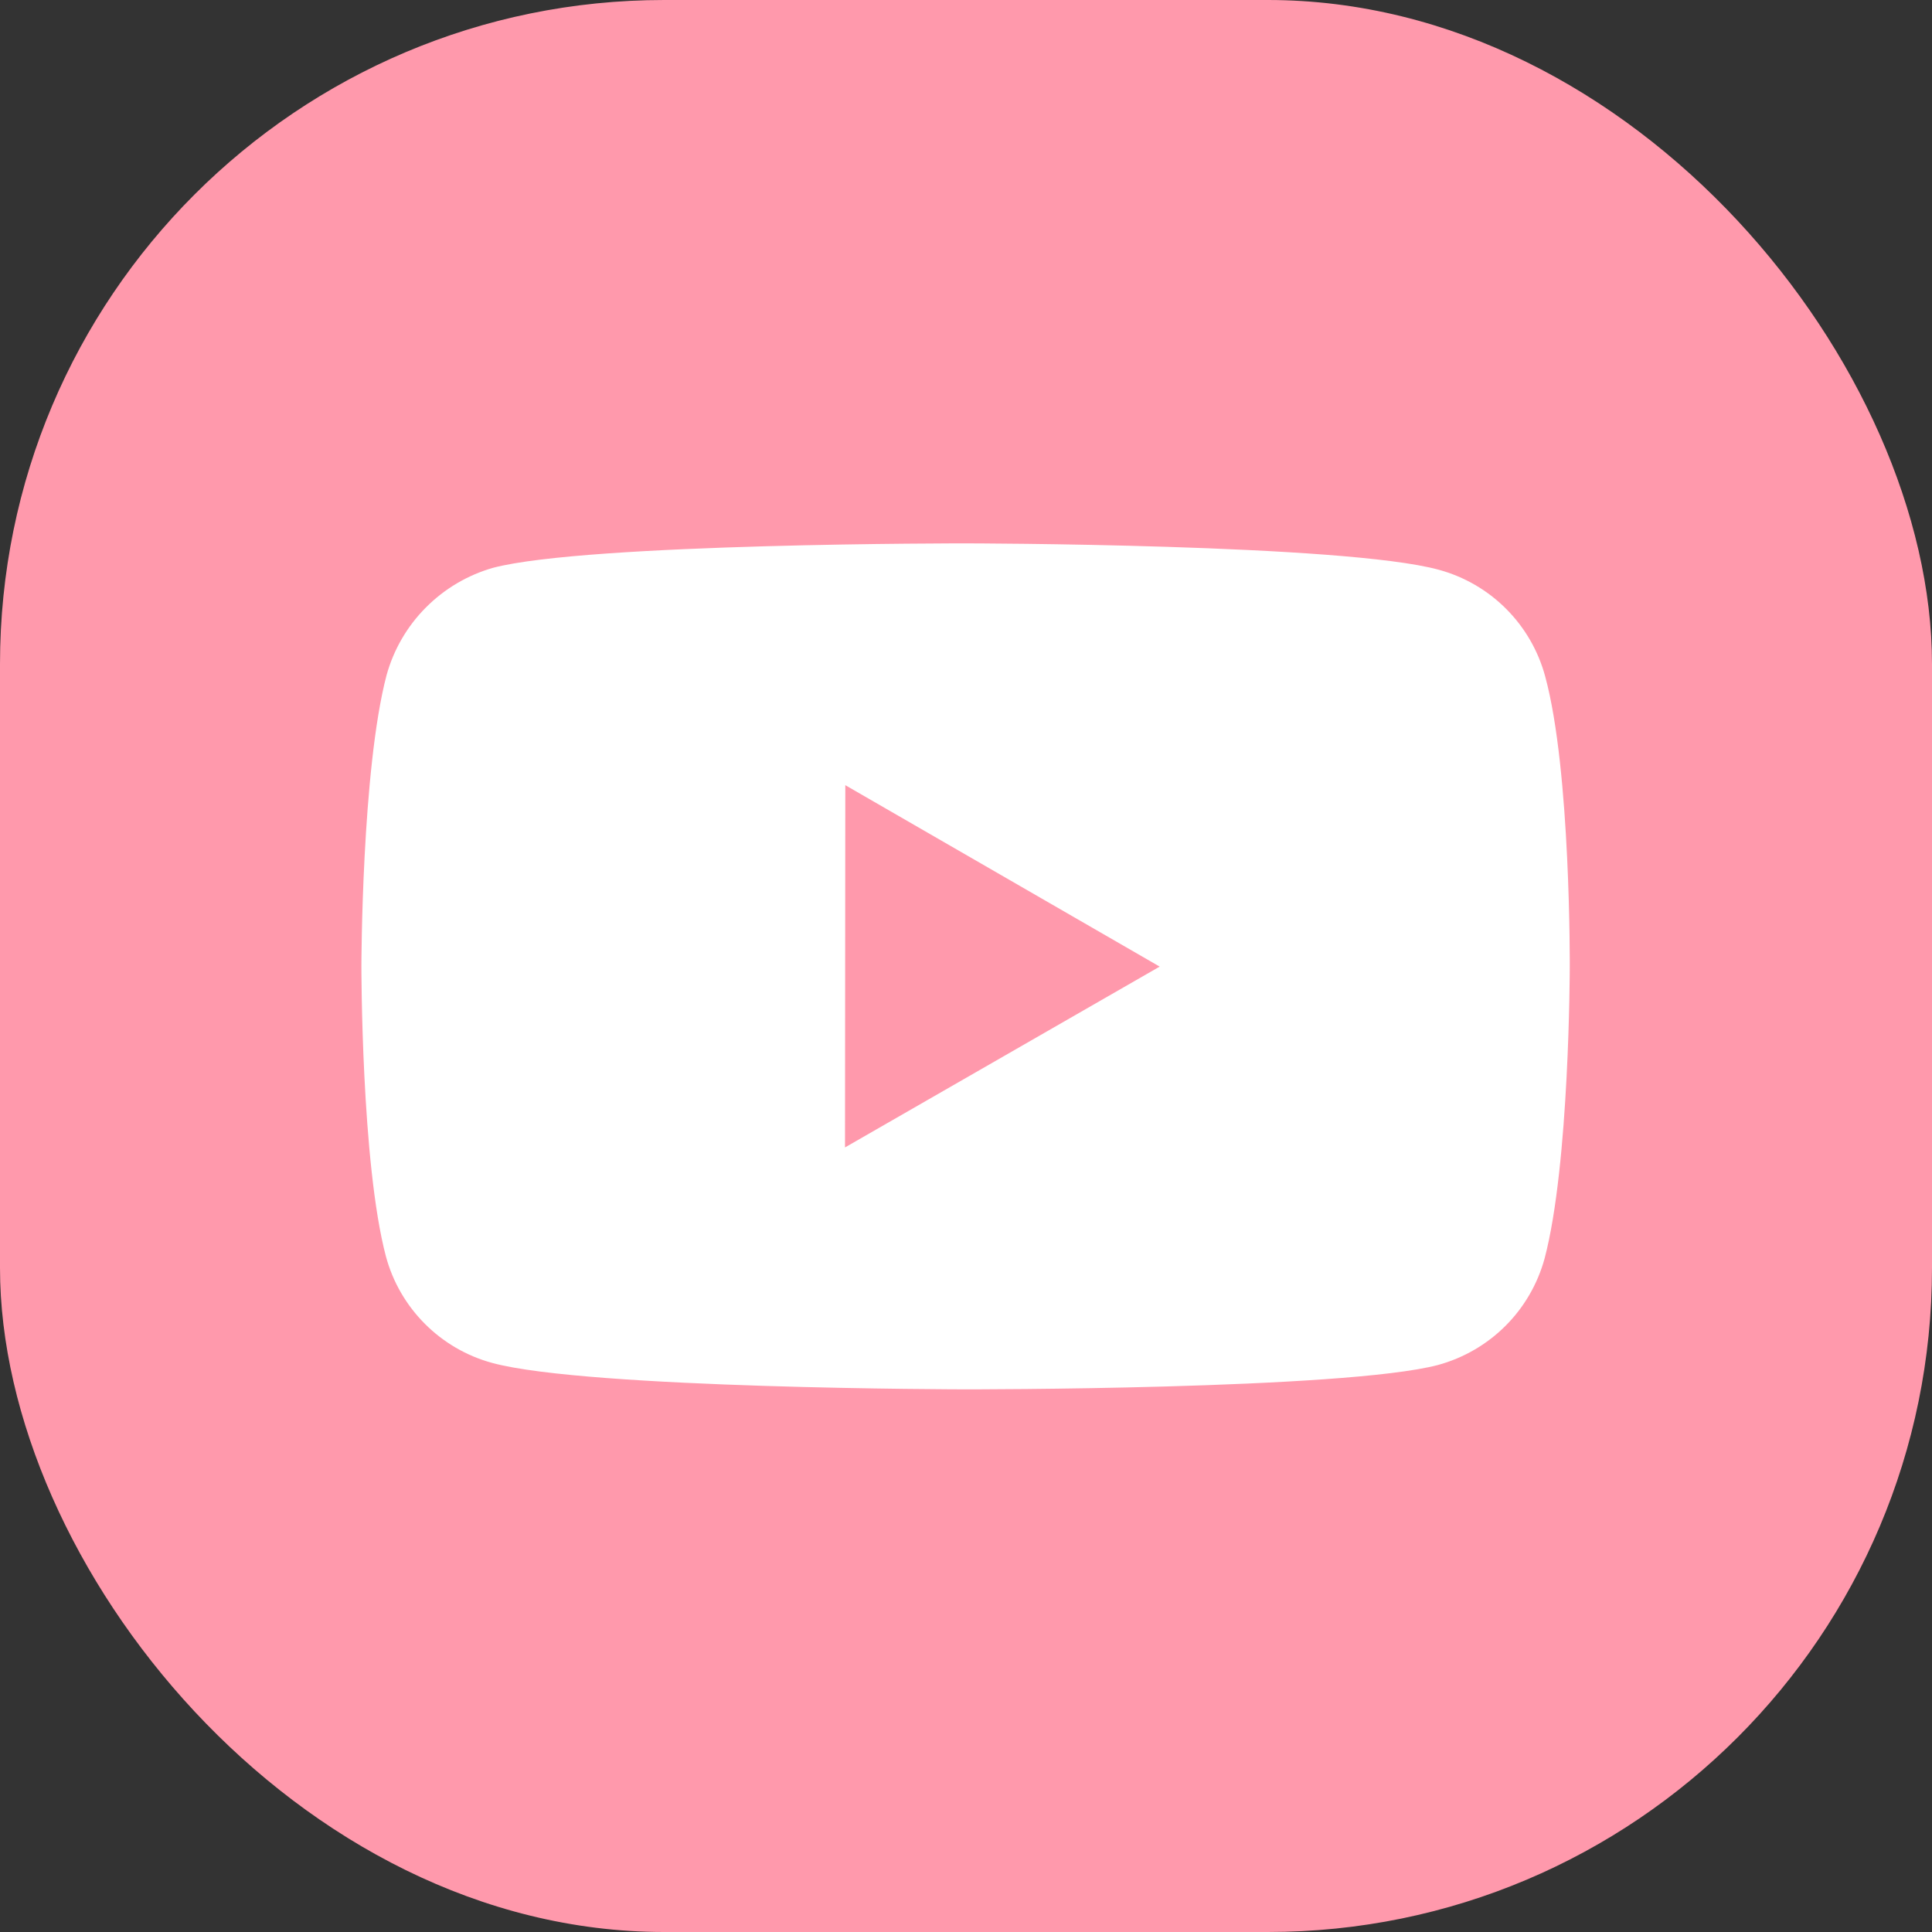
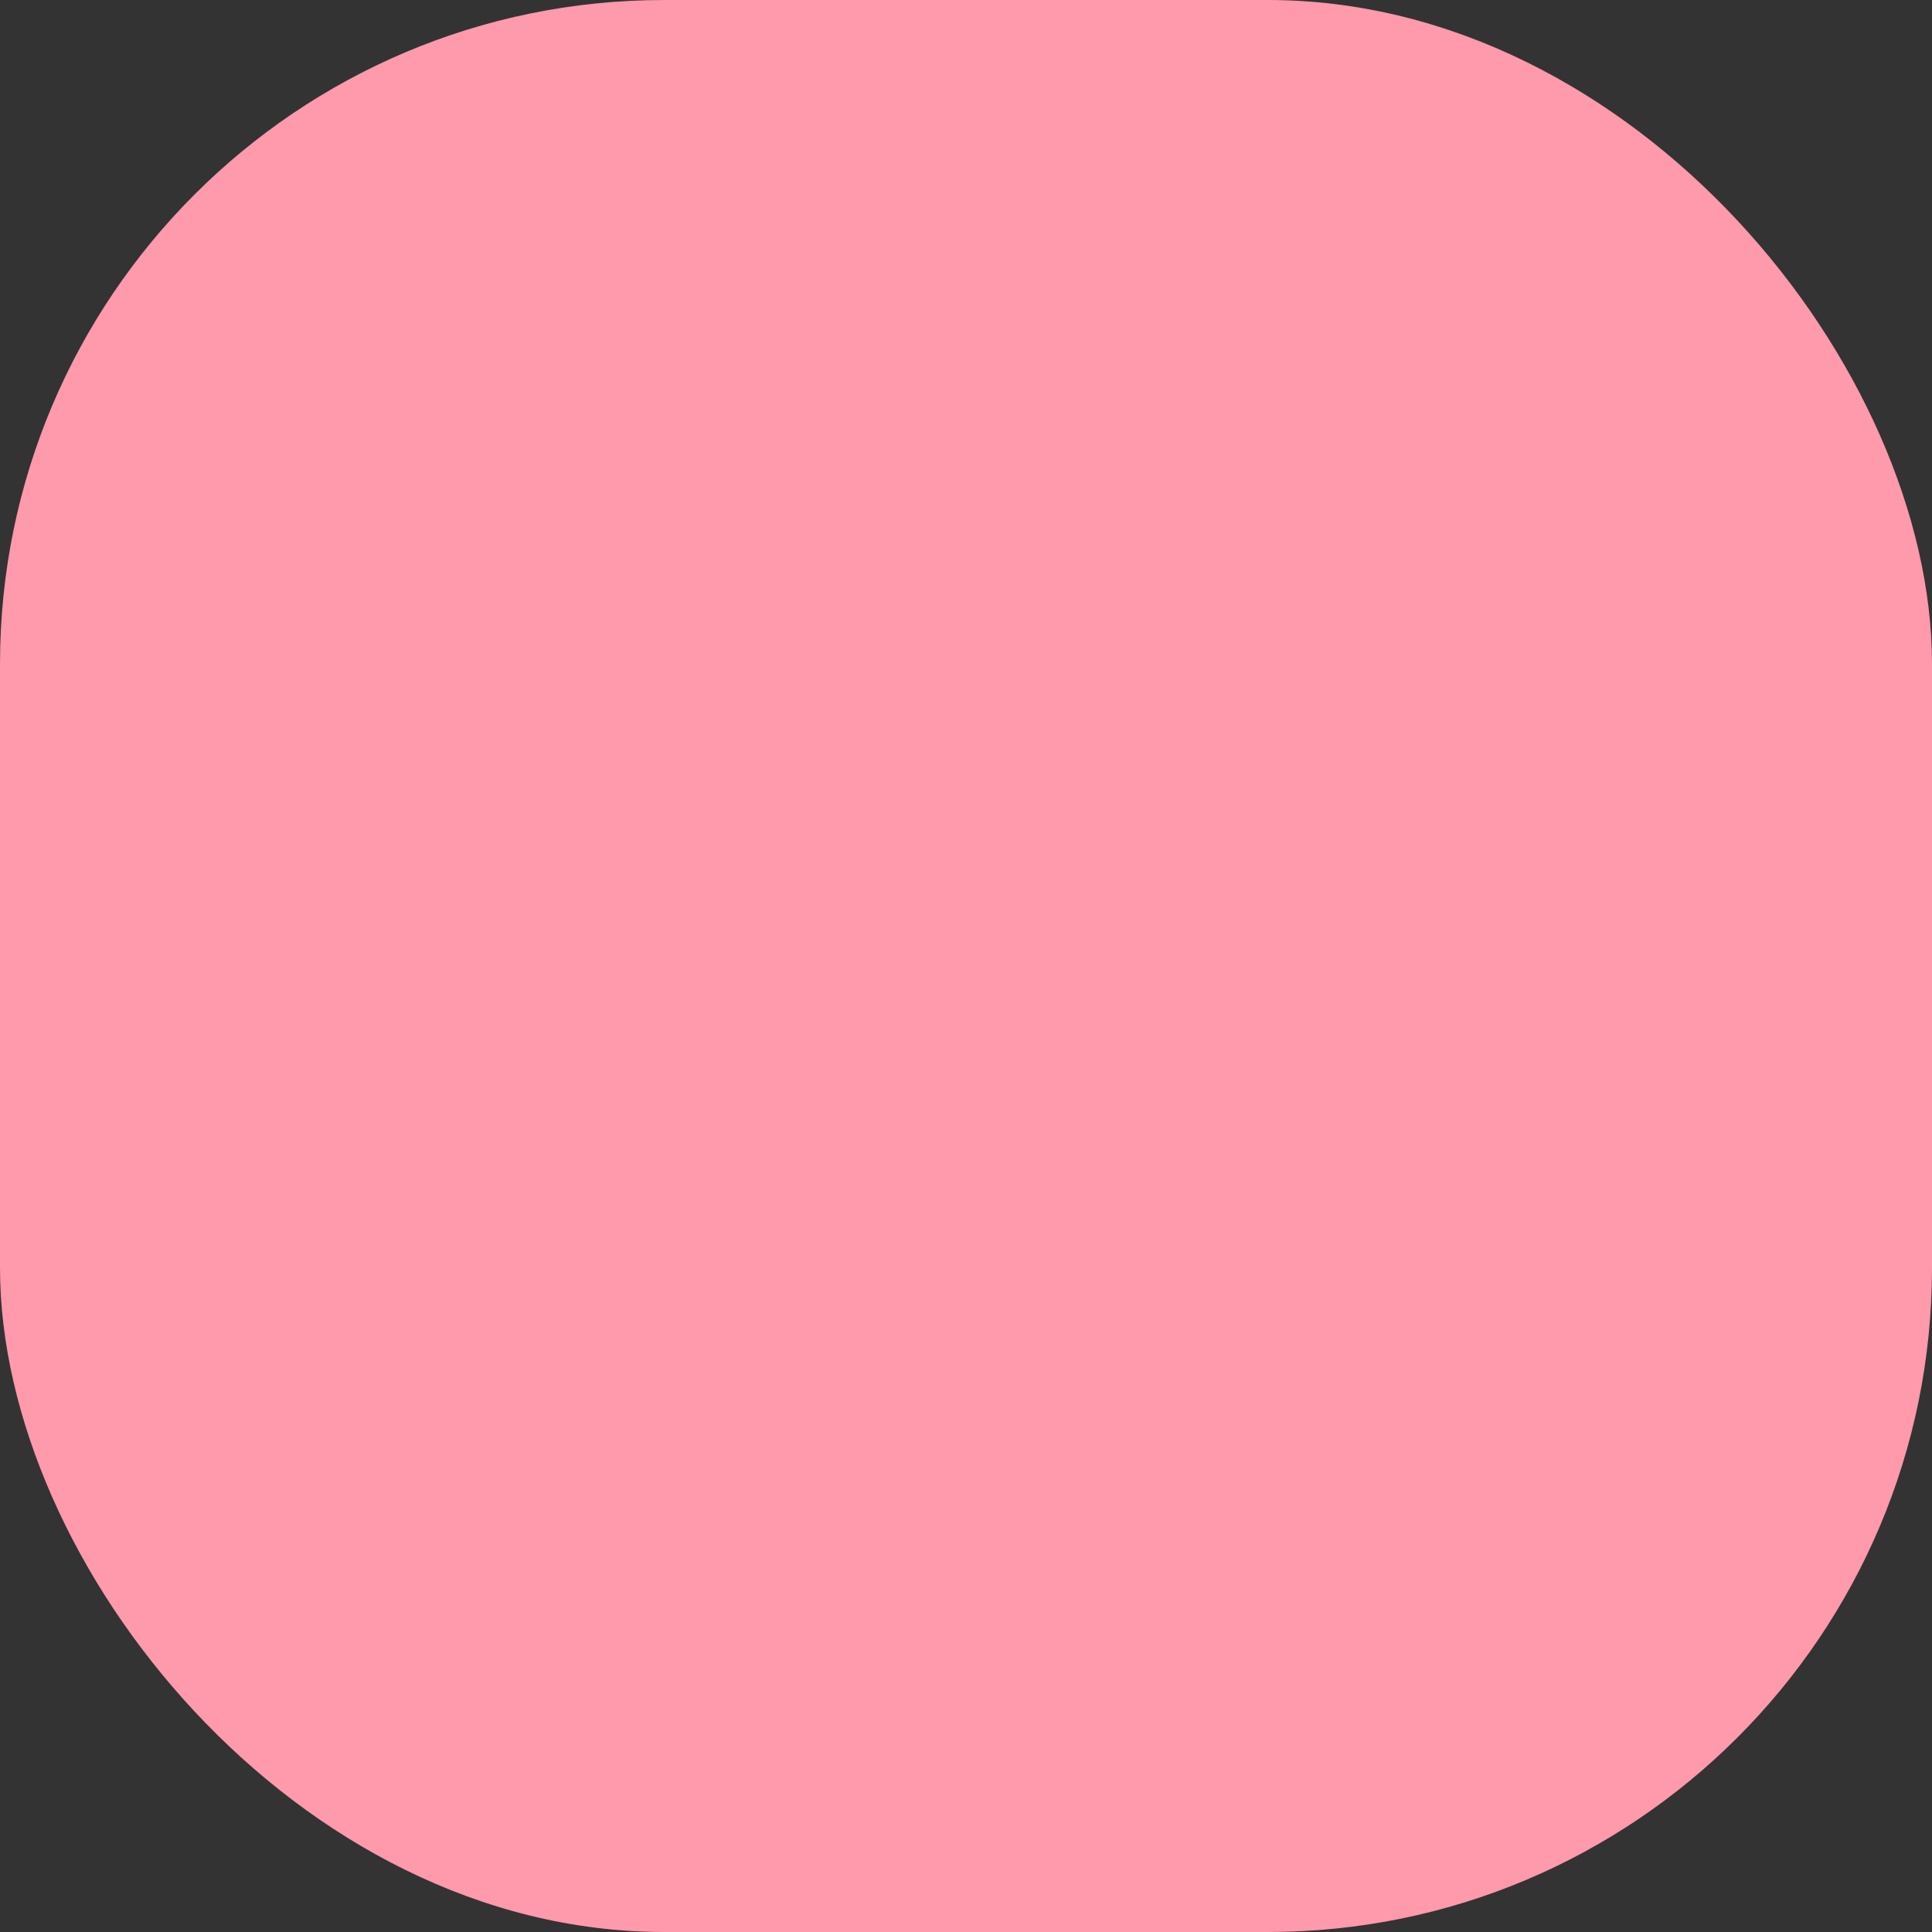
<svg xmlns="http://www.w3.org/2000/svg" width="32" height="32" viewBox="0 0 32 32" fill="none">
  <rect x="0" y="0" width="32" height="32" fill="#333333" stroke="none" />
  <rect width="32" height="32" rx="11" fill="#FF99AC" />
-   <path d="M25.593 11.203C25.479 10.78 25.256 10.395 24.947 10.085C24.638 9.775 24.253 9.552 23.831 9.437C22.265 9.007 16 9 16 9C16 9 9.736 8.993 8.169 9.404C7.747 9.524 7.363 9.751 7.054 10.062C6.744 10.373 6.52 10.759 6.403 11.182C5.99 12.748 5.986 15.996 5.986 15.996C5.986 15.996 5.982 19.26 6.392 20.81C6.622 21.667 7.297 22.344 8.155 22.575C9.737 23.005 15.985 23.012 15.985 23.012C15.985 23.012 22.25 23.019 23.816 22.609C24.238 22.494 24.624 22.271 24.934 21.962C25.244 21.653 25.467 21.268 25.583 20.846C25.997 19.281 26 16.034 26 16.034C26 16.034 26.02 12.769 25.593 11.203ZM13.996 19.005L14.001 13.005L19.208 16.01L13.996 19.005Z" fill="white" />
</svg>